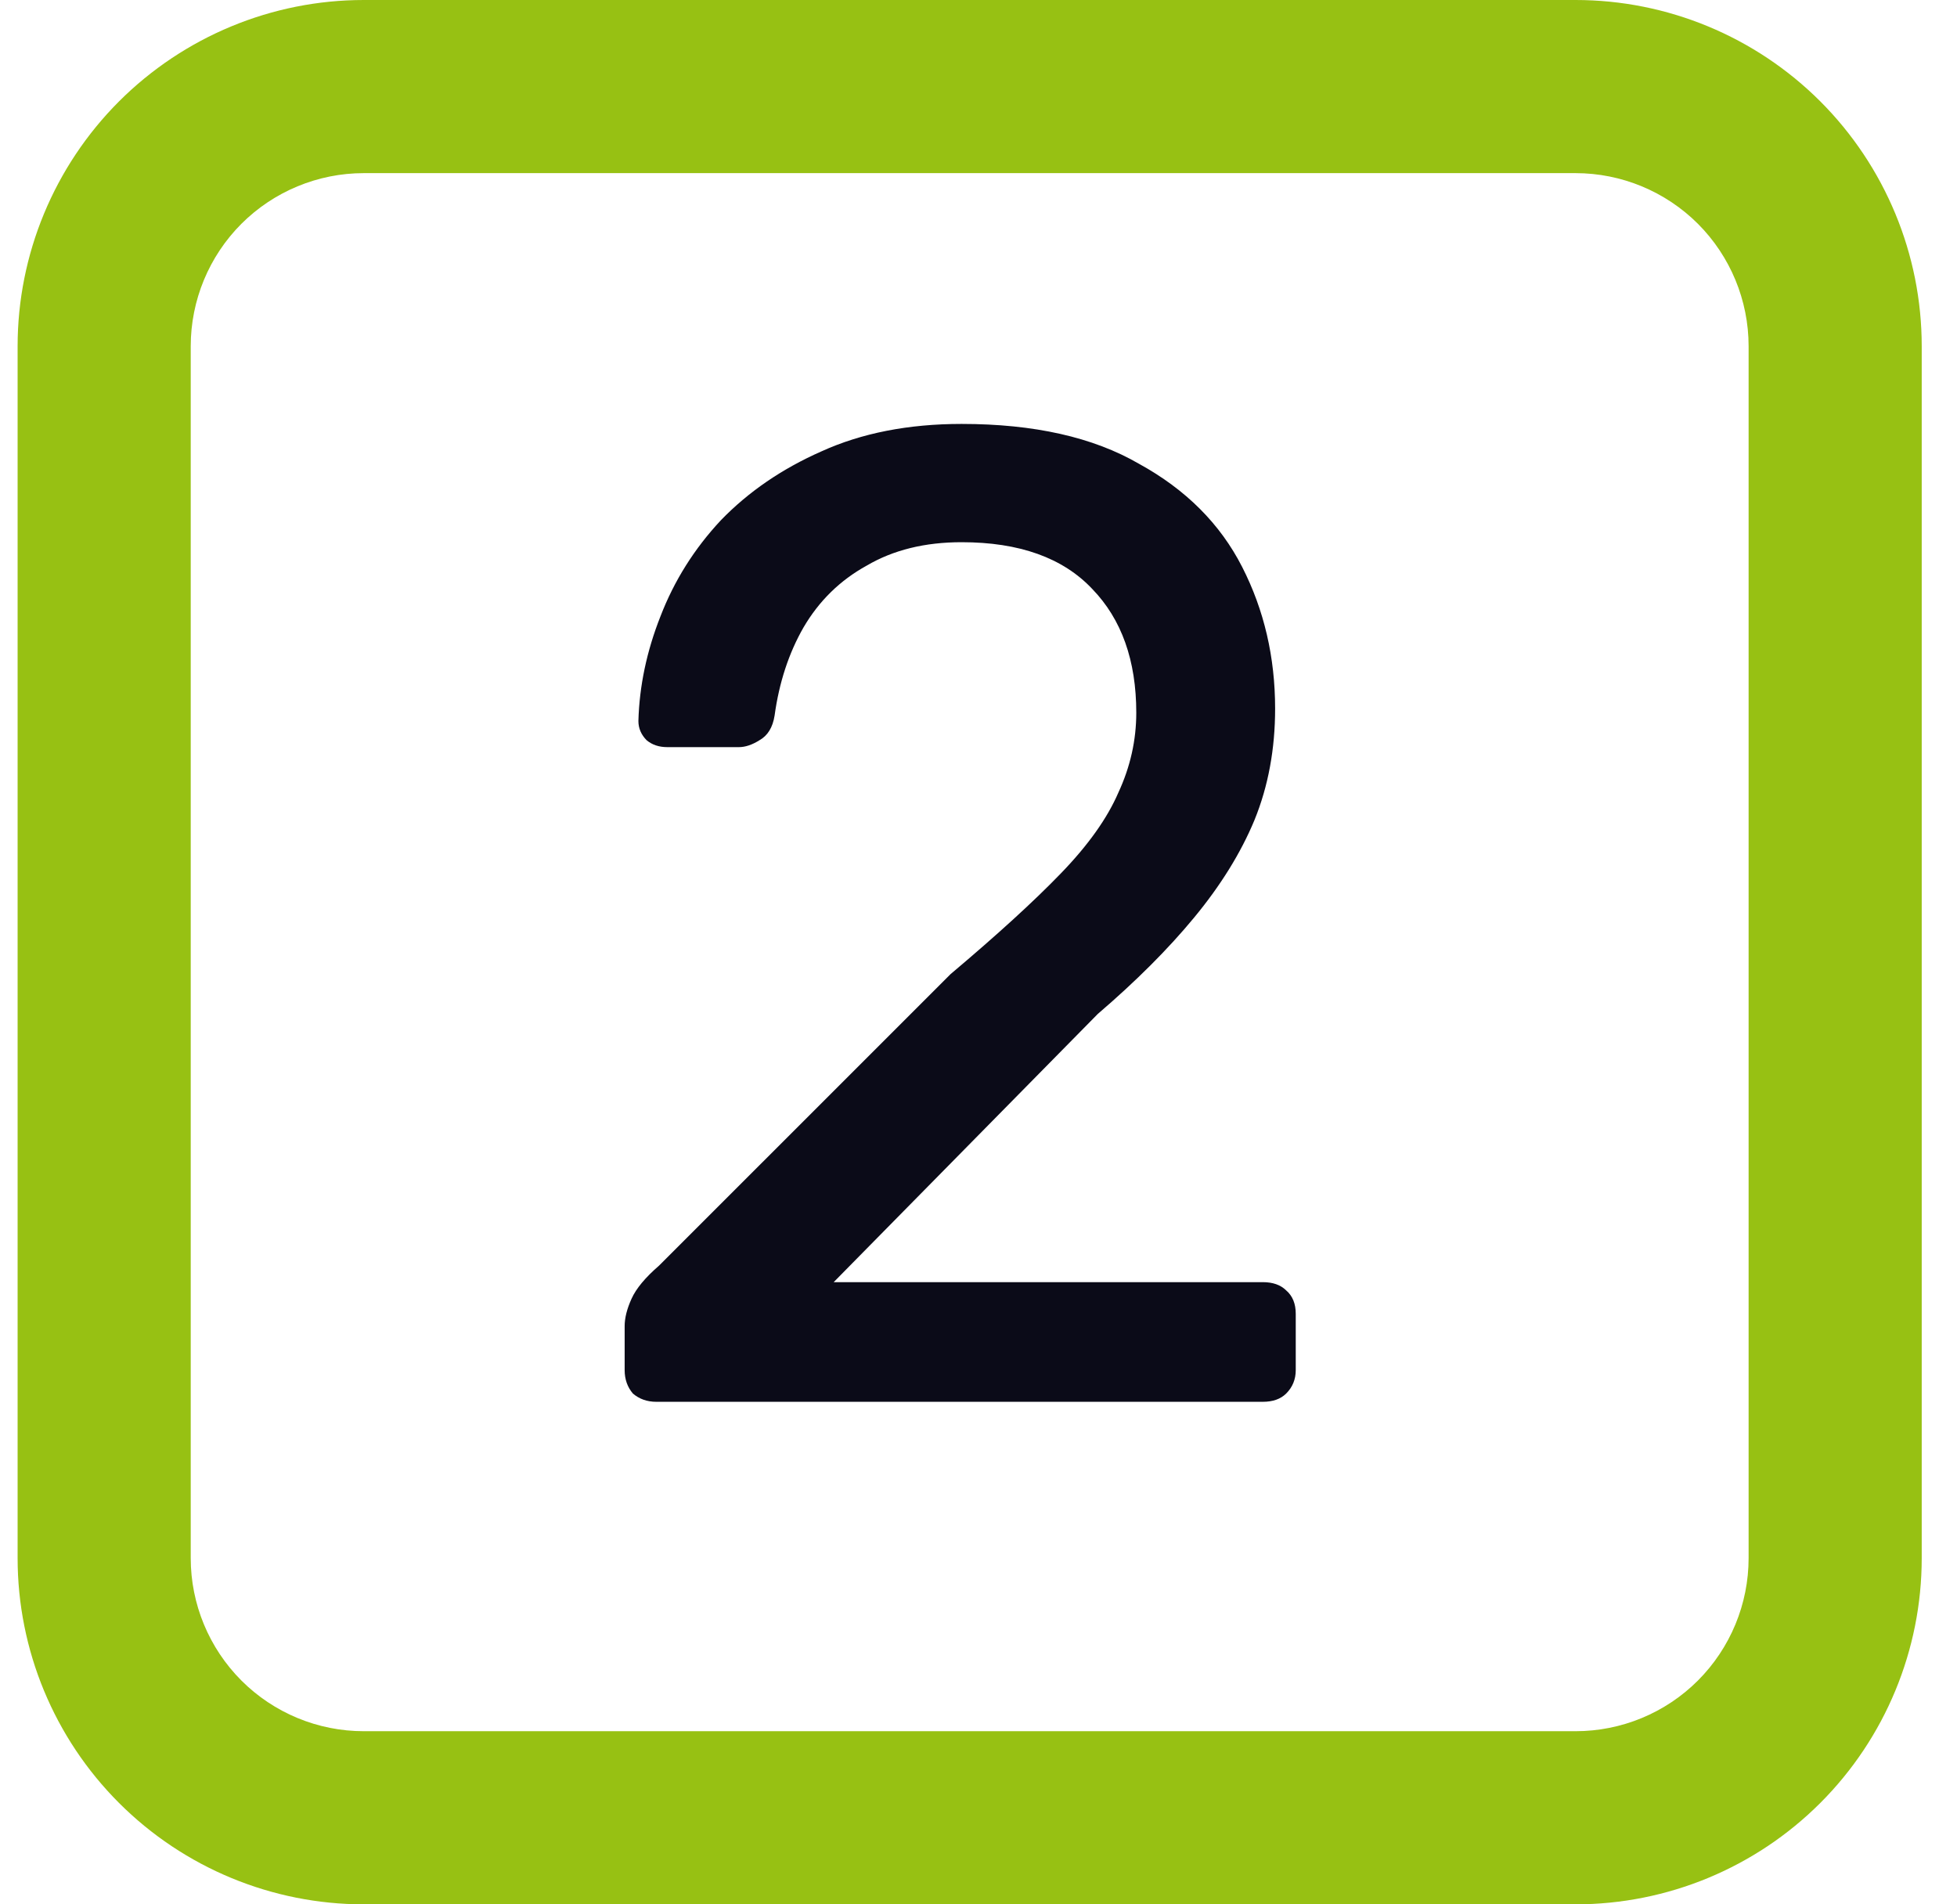
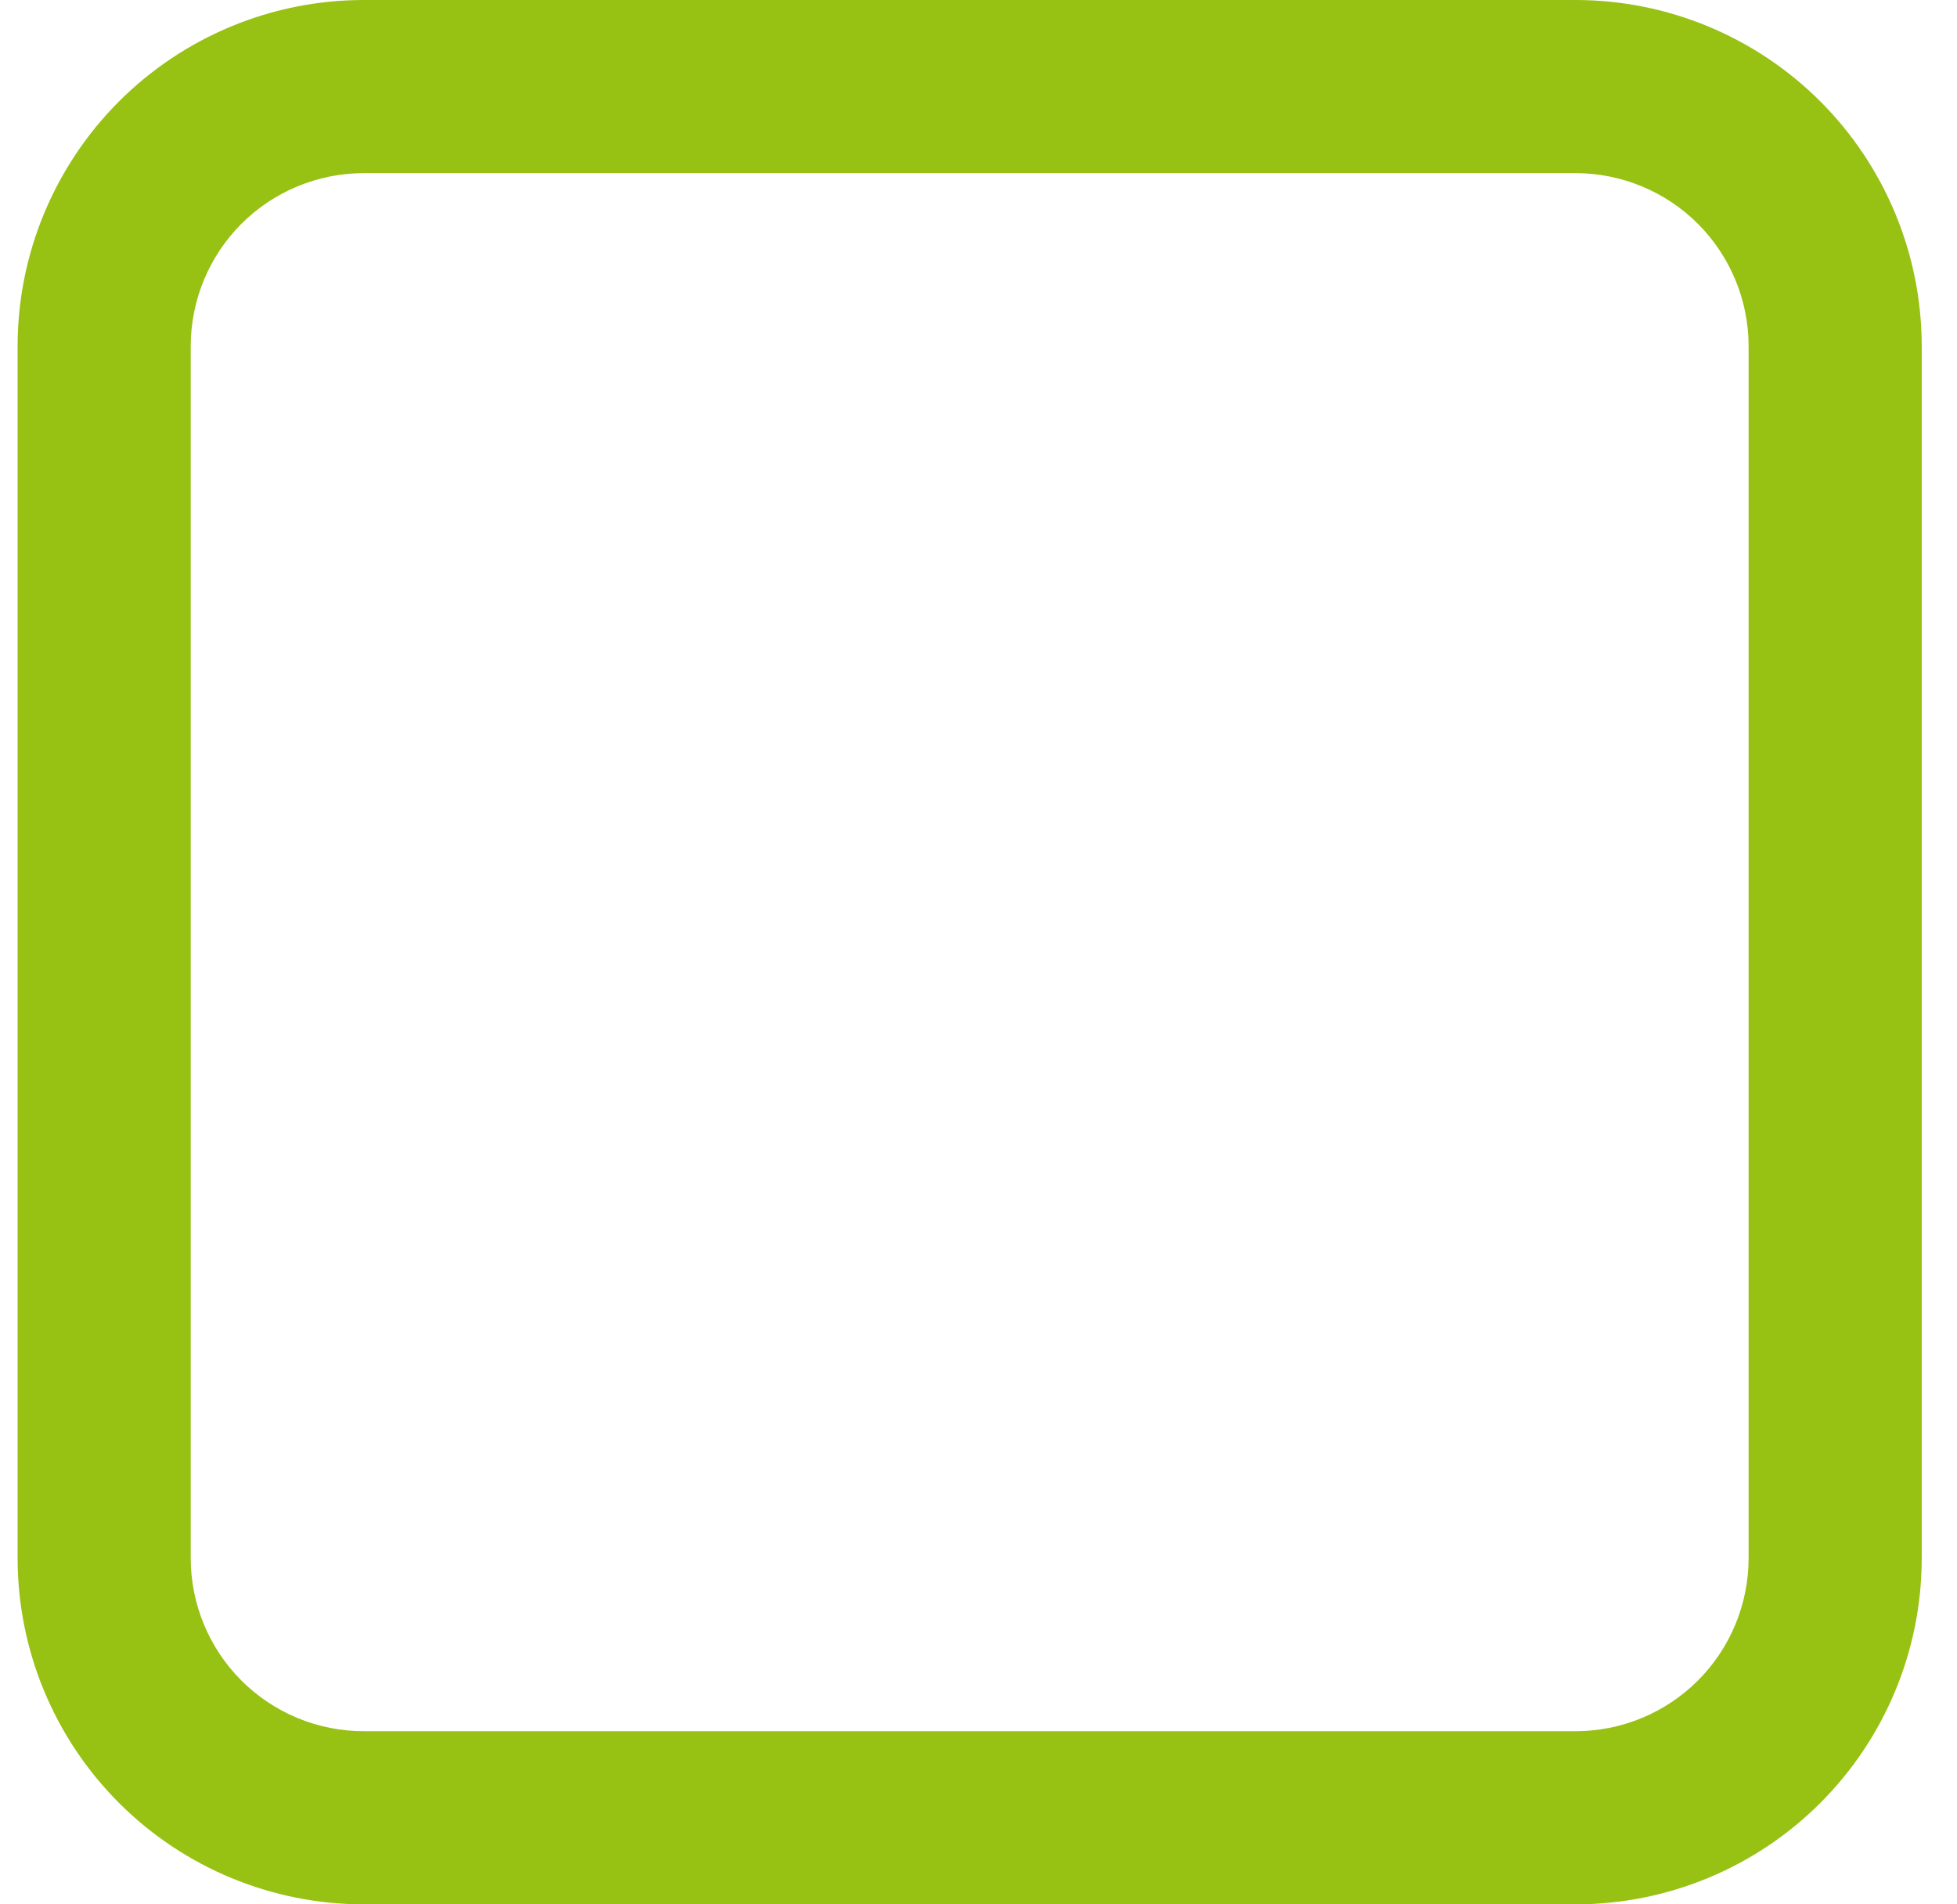
<svg xmlns="http://www.w3.org/2000/svg" width="37" height="36" viewBox="0 0 37 36" fill="none">
  <path fill-rule="evenodd" clip-rule="evenodd" d="M0.333 6.545C0.333 4.81 1.023 3.145 2.25 1.917C3.478 0.69 5.143 0 6.878 0H29.788C31.523 0 33.188 0.69 34.416 1.917C35.643 3.145 36.333 4.81 36.333 6.545V29.455C36.333 31.191 35.643 32.856 34.416 34.083C33.188 35.311 31.523 36 29.788 36H6.878C5.143 36 3.478 35.311 2.25 34.083C1.023 32.856 0.333 31.191 0.333 29.455V6.545ZM6.878 3.273H29.788C30.655 3.273 31.488 3.618 32.102 4.231C32.715 4.845 33.06 5.678 33.06 6.545V29.455C33.06 30.323 32.715 31.155 32.102 31.769C31.488 32.383 30.655 32.727 29.788 32.727H6.878C6.01 32.727 5.178 32.383 4.564 31.769C3.951 31.155 3.606 30.323 3.606 29.455V6.545C3.606 5.678 3.951 4.845 4.564 4.231C5.178 3.618 6.01 3.273 6.878 3.273Z" fill="#97C113" />
-   <path d="M12.409 26.5C12.235 26.5 12.088 26.448 11.966 26.344C11.863 26.223 11.81 26.075 11.81 25.902V25.07C11.81 24.914 11.854 24.741 11.941 24.55C12.027 24.359 12.2 24.151 12.46 23.926L17.973 18.414C18.857 17.669 19.55 17.036 20.052 16.516C20.573 15.979 20.936 15.467 21.145 14.982C21.37 14.497 21.483 13.994 21.483 13.474C21.483 12.486 21.205 11.706 20.651 11.134C20.096 10.545 19.273 10.25 18.18 10.25C17.487 10.25 16.889 10.397 16.387 10.692C15.884 10.969 15.485 11.359 15.191 11.862C14.913 12.347 14.731 12.902 14.645 13.526C14.61 13.751 14.514 13.907 14.358 13.994C14.22 14.081 14.09 14.124 13.969 14.124H12.617C12.46 14.124 12.331 14.081 12.226 13.994C12.123 13.89 12.07 13.769 12.07 13.63C12.088 12.971 12.226 12.313 12.486 11.654C12.746 10.978 13.128 10.371 13.63 9.834C14.15 9.297 14.783 8.863 15.528 8.534C16.291 8.187 17.175 8.014 18.18 8.014C19.55 8.014 20.668 8.265 21.535 8.768C22.419 9.253 23.069 9.903 23.485 10.718C23.901 11.533 24.108 12.425 24.108 13.396C24.108 14.159 23.979 14.861 23.718 15.502C23.459 16.126 23.077 16.741 22.575 17.348C22.089 17.937 21.483 18.544 20.755 19.168L15.762 24.238H23.875C24.065 24.238 24.212 24.29 24.317 24.394C24.438 24.498 24.498 24.645 24.498 24.836V25.902C24.498 26.075 24.438 26.223 24.317 26.344C24.212 26.448 24.065 26.5 23.875 26.5H12.409Z" fill="#0B0B18" />
</svg>